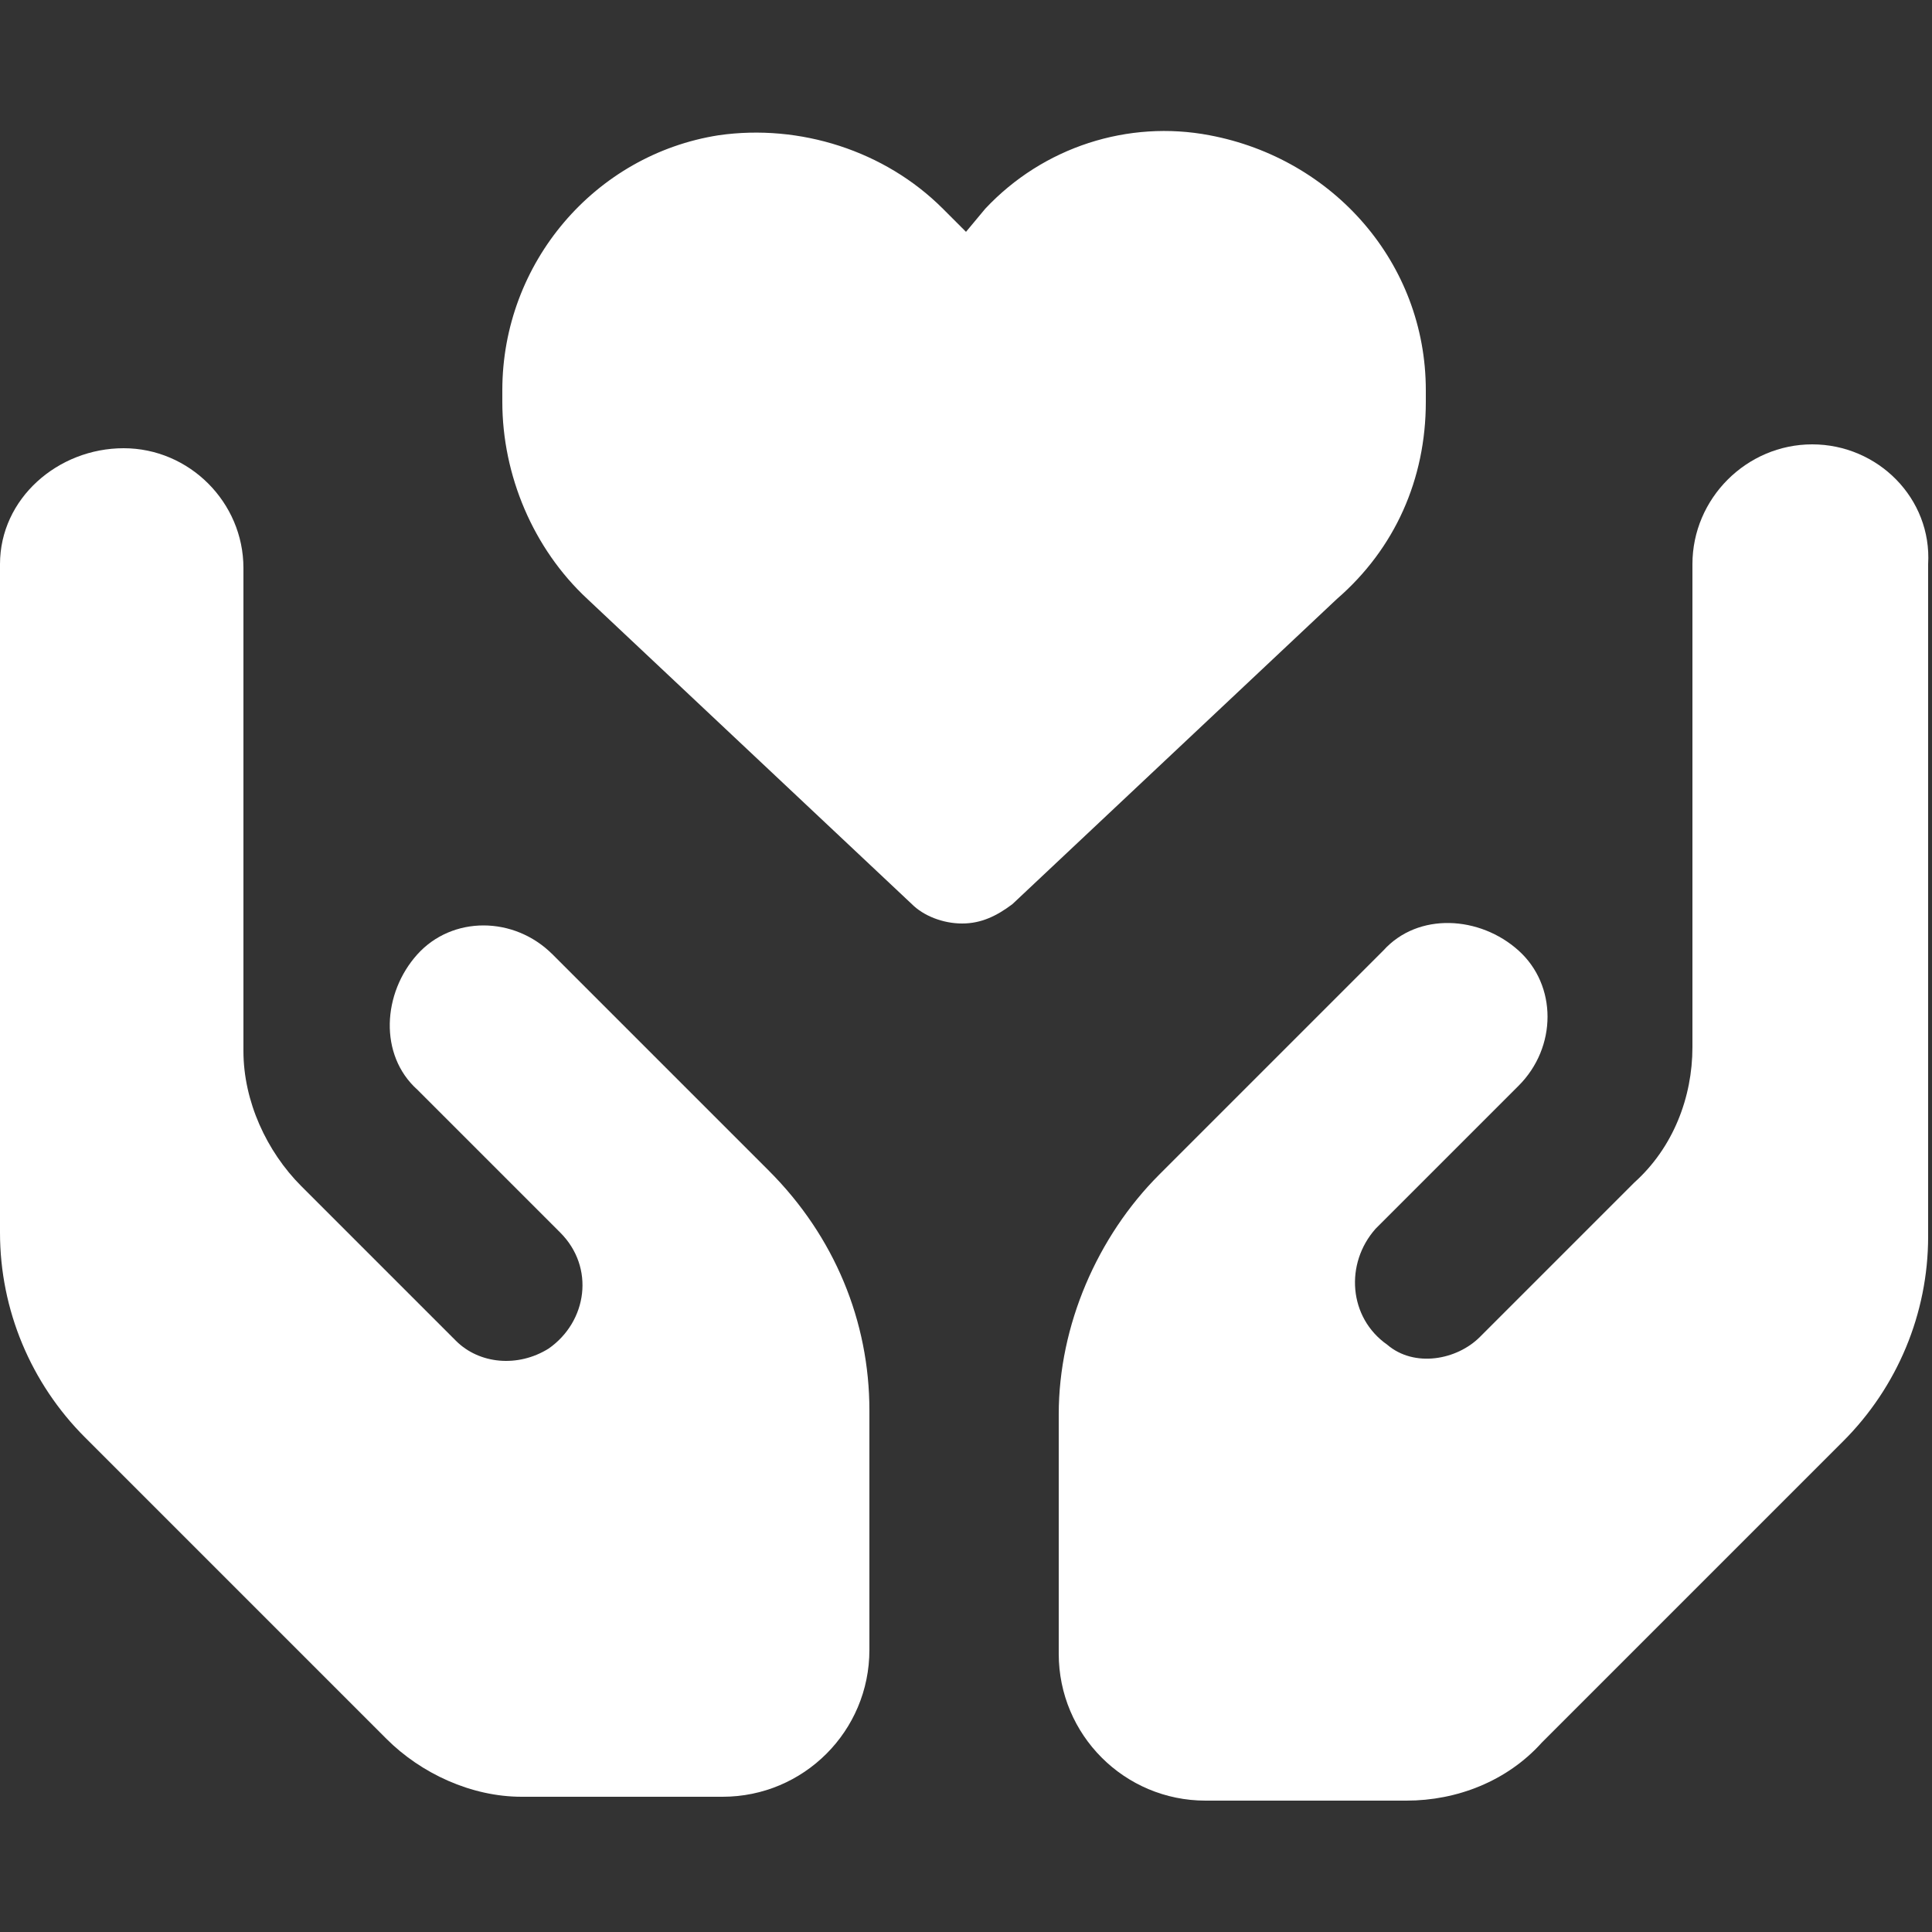
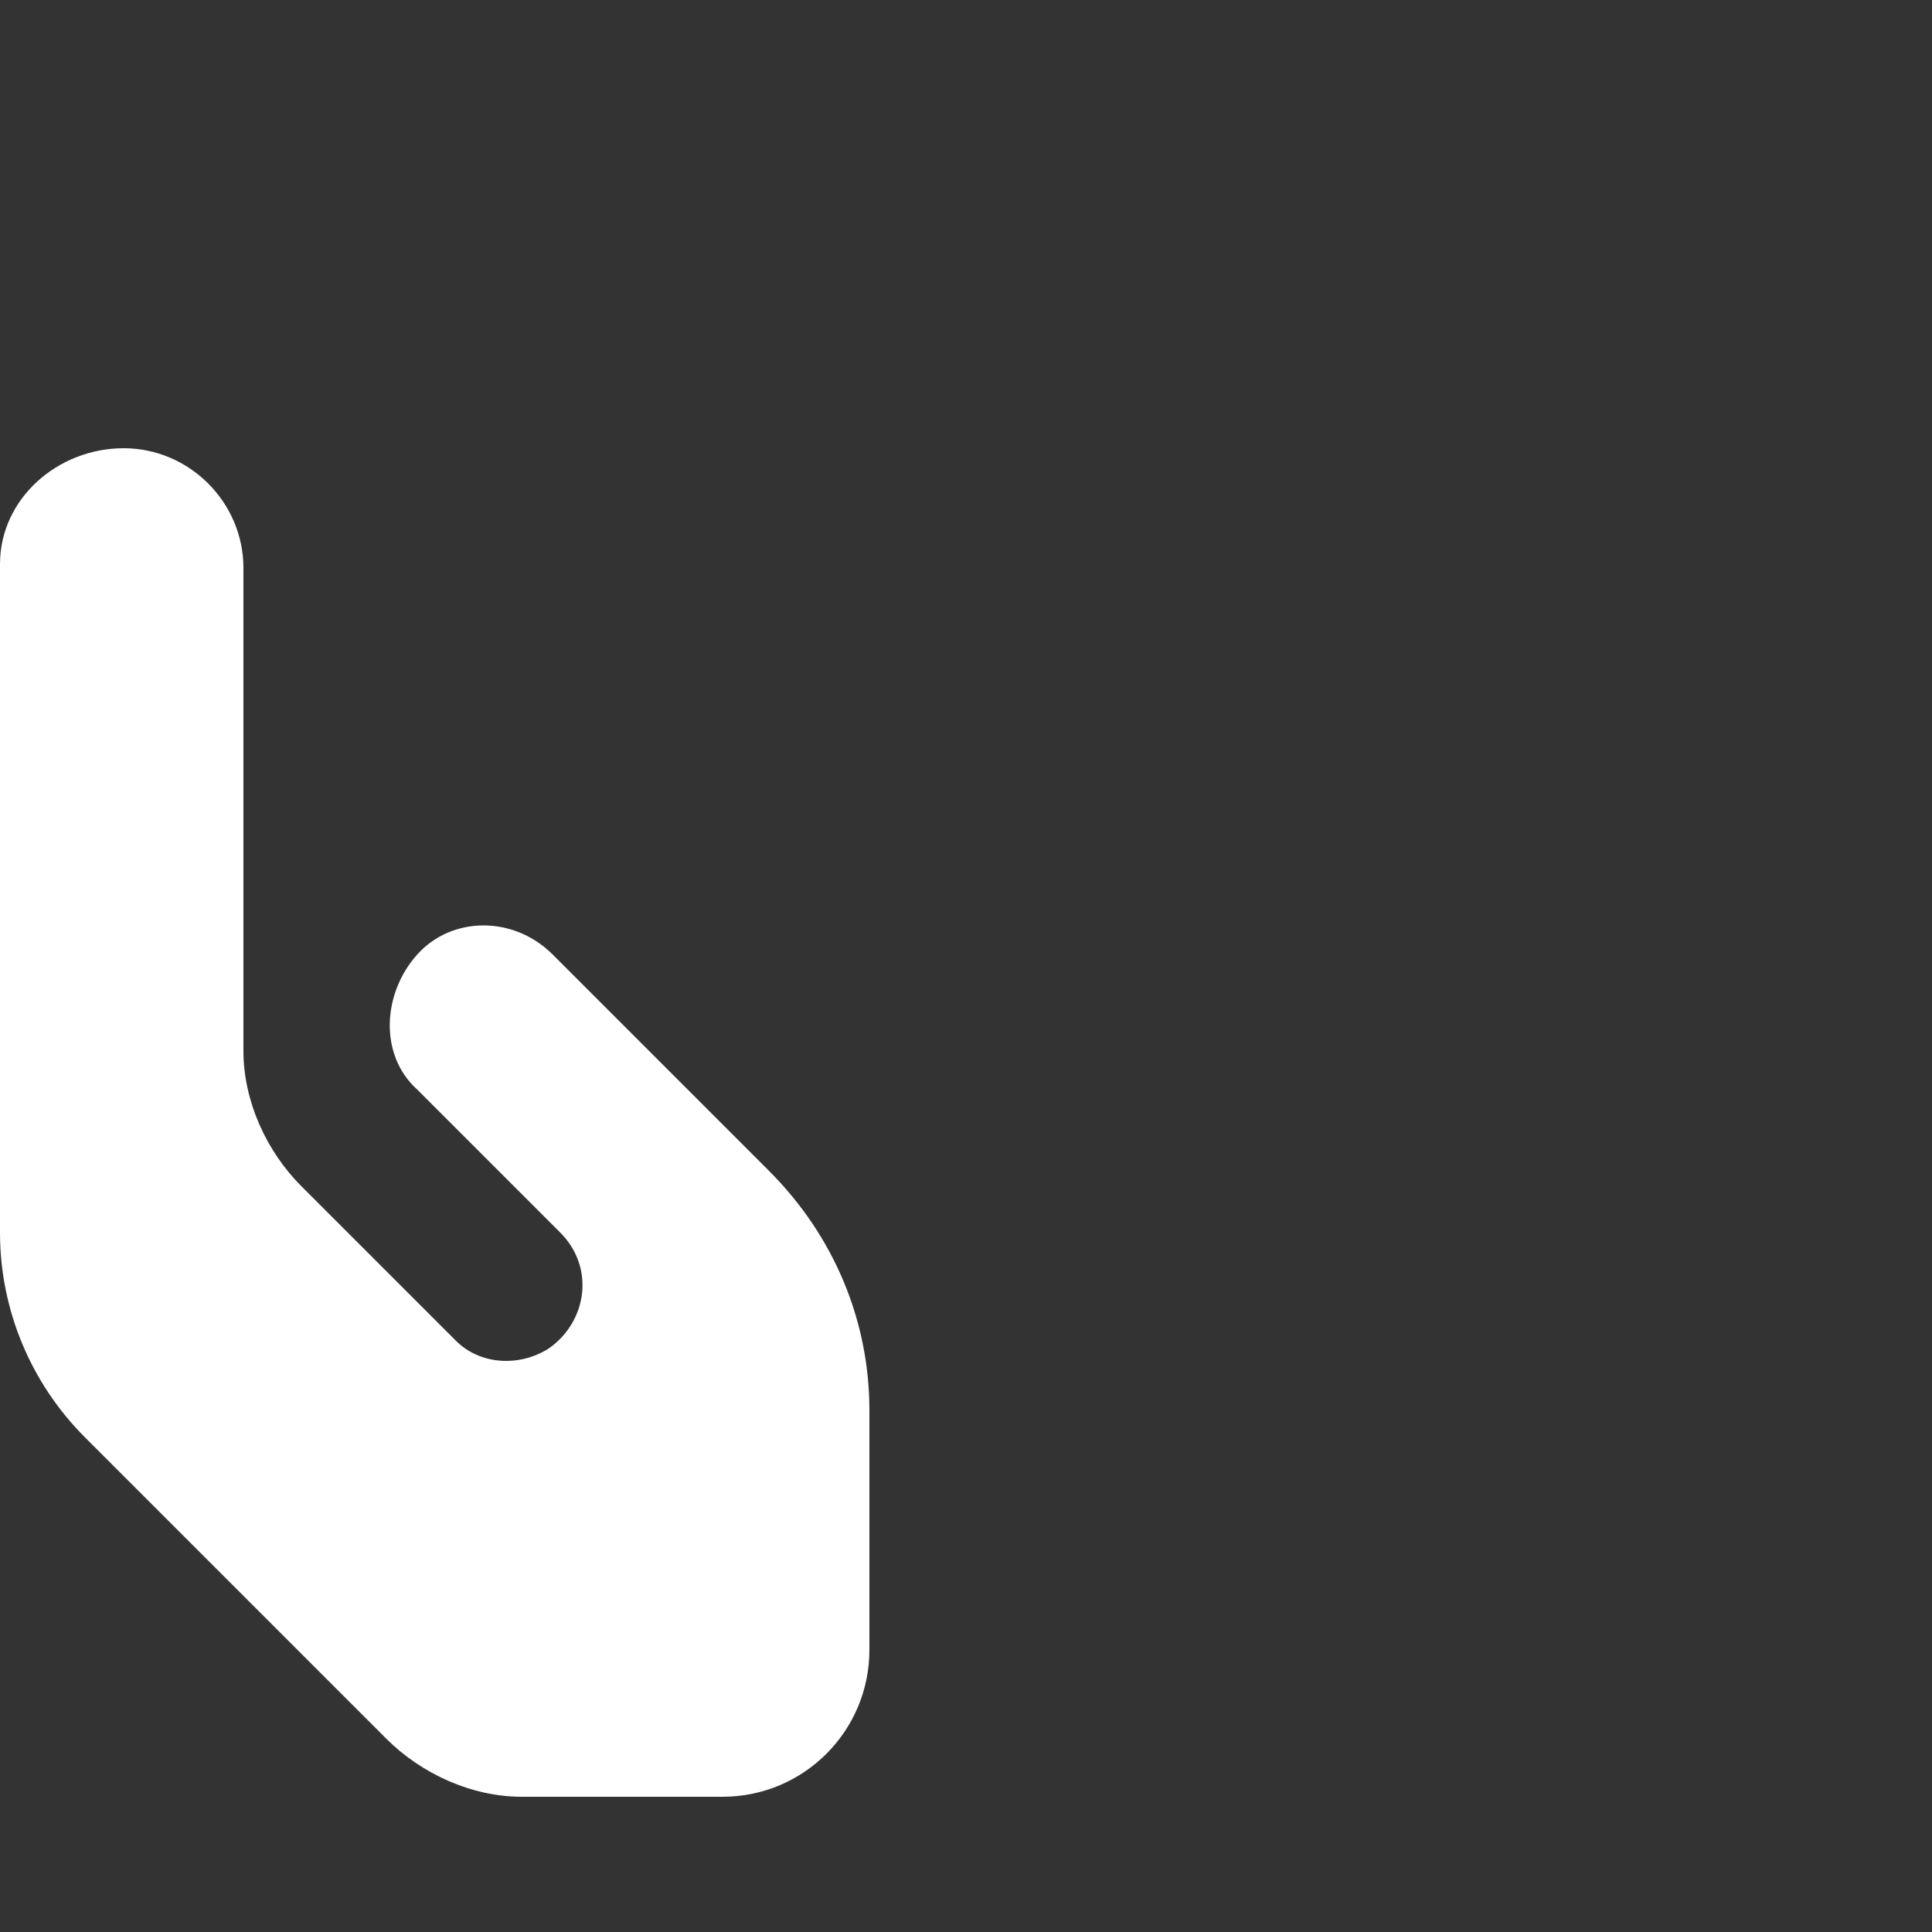
<svg xmlns="http://www.w3.org/2000/svg" version="1.1" id="Layer_1" x="0px" y="0px" viewBox="0 0 50 50" style="enable-background:new 0 0 50 50;" xml:space="preserve">
  <rect x="0" y="0" width="50" height="50" fill="#333333" stroke="none" />
  <style type="text/css">
	.st0{fill:#FFFFFF;}
</style>
  <g>
    <path class="st0" d="M18,28.4l-1.2-1.2l-2.5-2.5c-1-1-2.6-1-3.5,0s-1,2.6,0,3.5l2.5,2.5l1.2,1.2c0.9,0.9,0.7,2.3-0.3,3   c-0.8,0.5-1.8,0.4-2.4-0.2l-4-4c-0.9-0.9-1.5-2.2-1.5-3.5V24v-6.2v-3.1c0-1.7-1.4-3.1-3.1-3.1S0,12.9,0,14.6V19v5v7.9   c0,2,0.8,3.9,2.2,5.3L10,45c0.9,0.9,2.2,1.5,3.5,1.5h5.2c2.1,0,3.8-1.7,3.8-3.8v-6.2c0-2.3-0.9-4.5-2.6-6.2L18,28.4z" />
-     <path class="st0" d="M46.9,11.5L46.9,11.5c-1.7,0-3.1,1.4-3.1,3.1v3.1V24v3.1c0,1.3-0.5,2.6-1.5,3.5l-4,4c-0.6,0.6-1.7,0.8-2.4,0.2   c-1-0.7-1.1-2.1-0.3-3l1.2-1.2l2.5-2.5c1-1,1-2.6,0-3.5s-2.6-1-3.5,0l-2.5,2.5L32,28.4l-2,2c-1.6,1.6-2.6,3.9-2.6,6.2v6.2   c0,2.1,1.7,3.8,3.8,3.8h5.2c1.3,0,2.6-0.5,3.5-1.5l7.8-7.8c1.4-1.4,2.2-3.3,2.2-5.3V24v-5v-4.4C50,12.9,48.6,11.5,46.9,11.5z" />
-     <path class="st0" d="M36.9,10.4v-0.3c0-3.3-2.4-6-5.6-6.6c-2.1-0.4-4.3,0.3-5.8,1.9L25,6l-0.6-0.6c-1.5-1.5-3.7-2.2-5.8-1.9   c-3.2,0.5-5.6,3.3-5.6,6.6v0.3c0,1.9,0.8,3.8,2.2,5.1l8.4,7.9c0.3,0.3,0.8,0.5,1.3,0.5s0.9-0.2,1.3-0.5l8.4-7.9   C36.1,14.2,36.9,12.4,36.9,10.4z" />
  </g>
</svg>